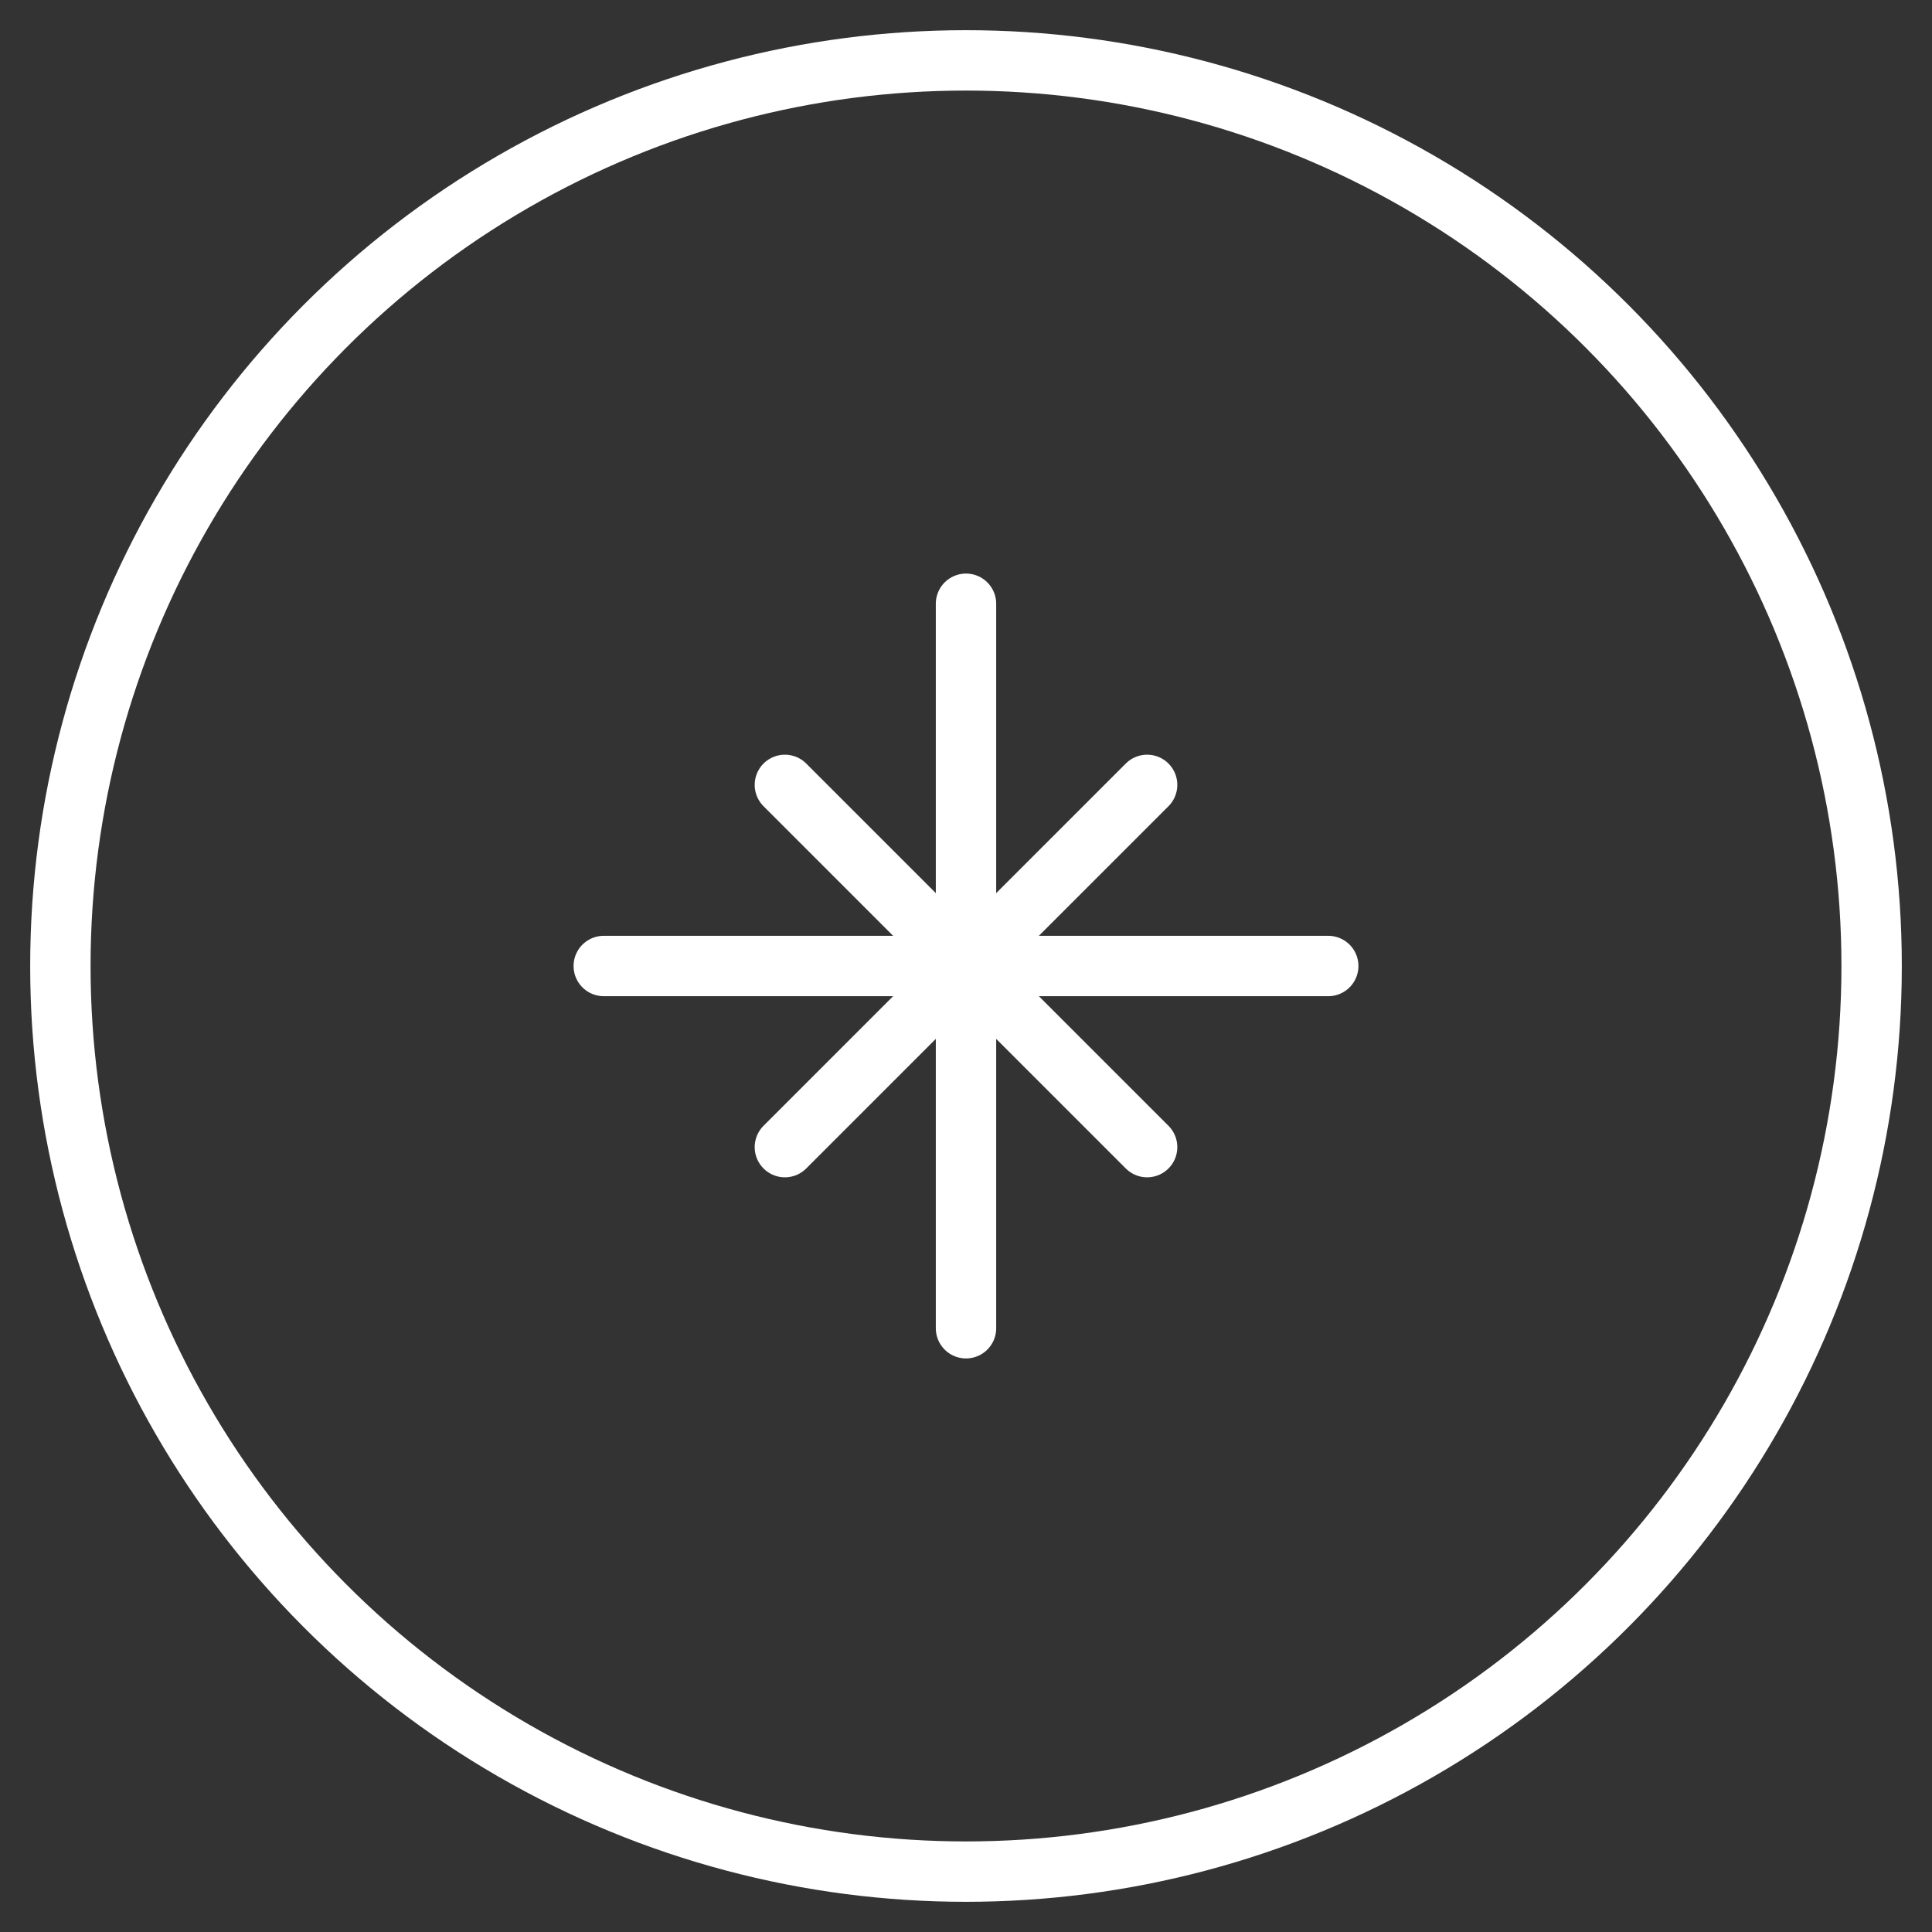
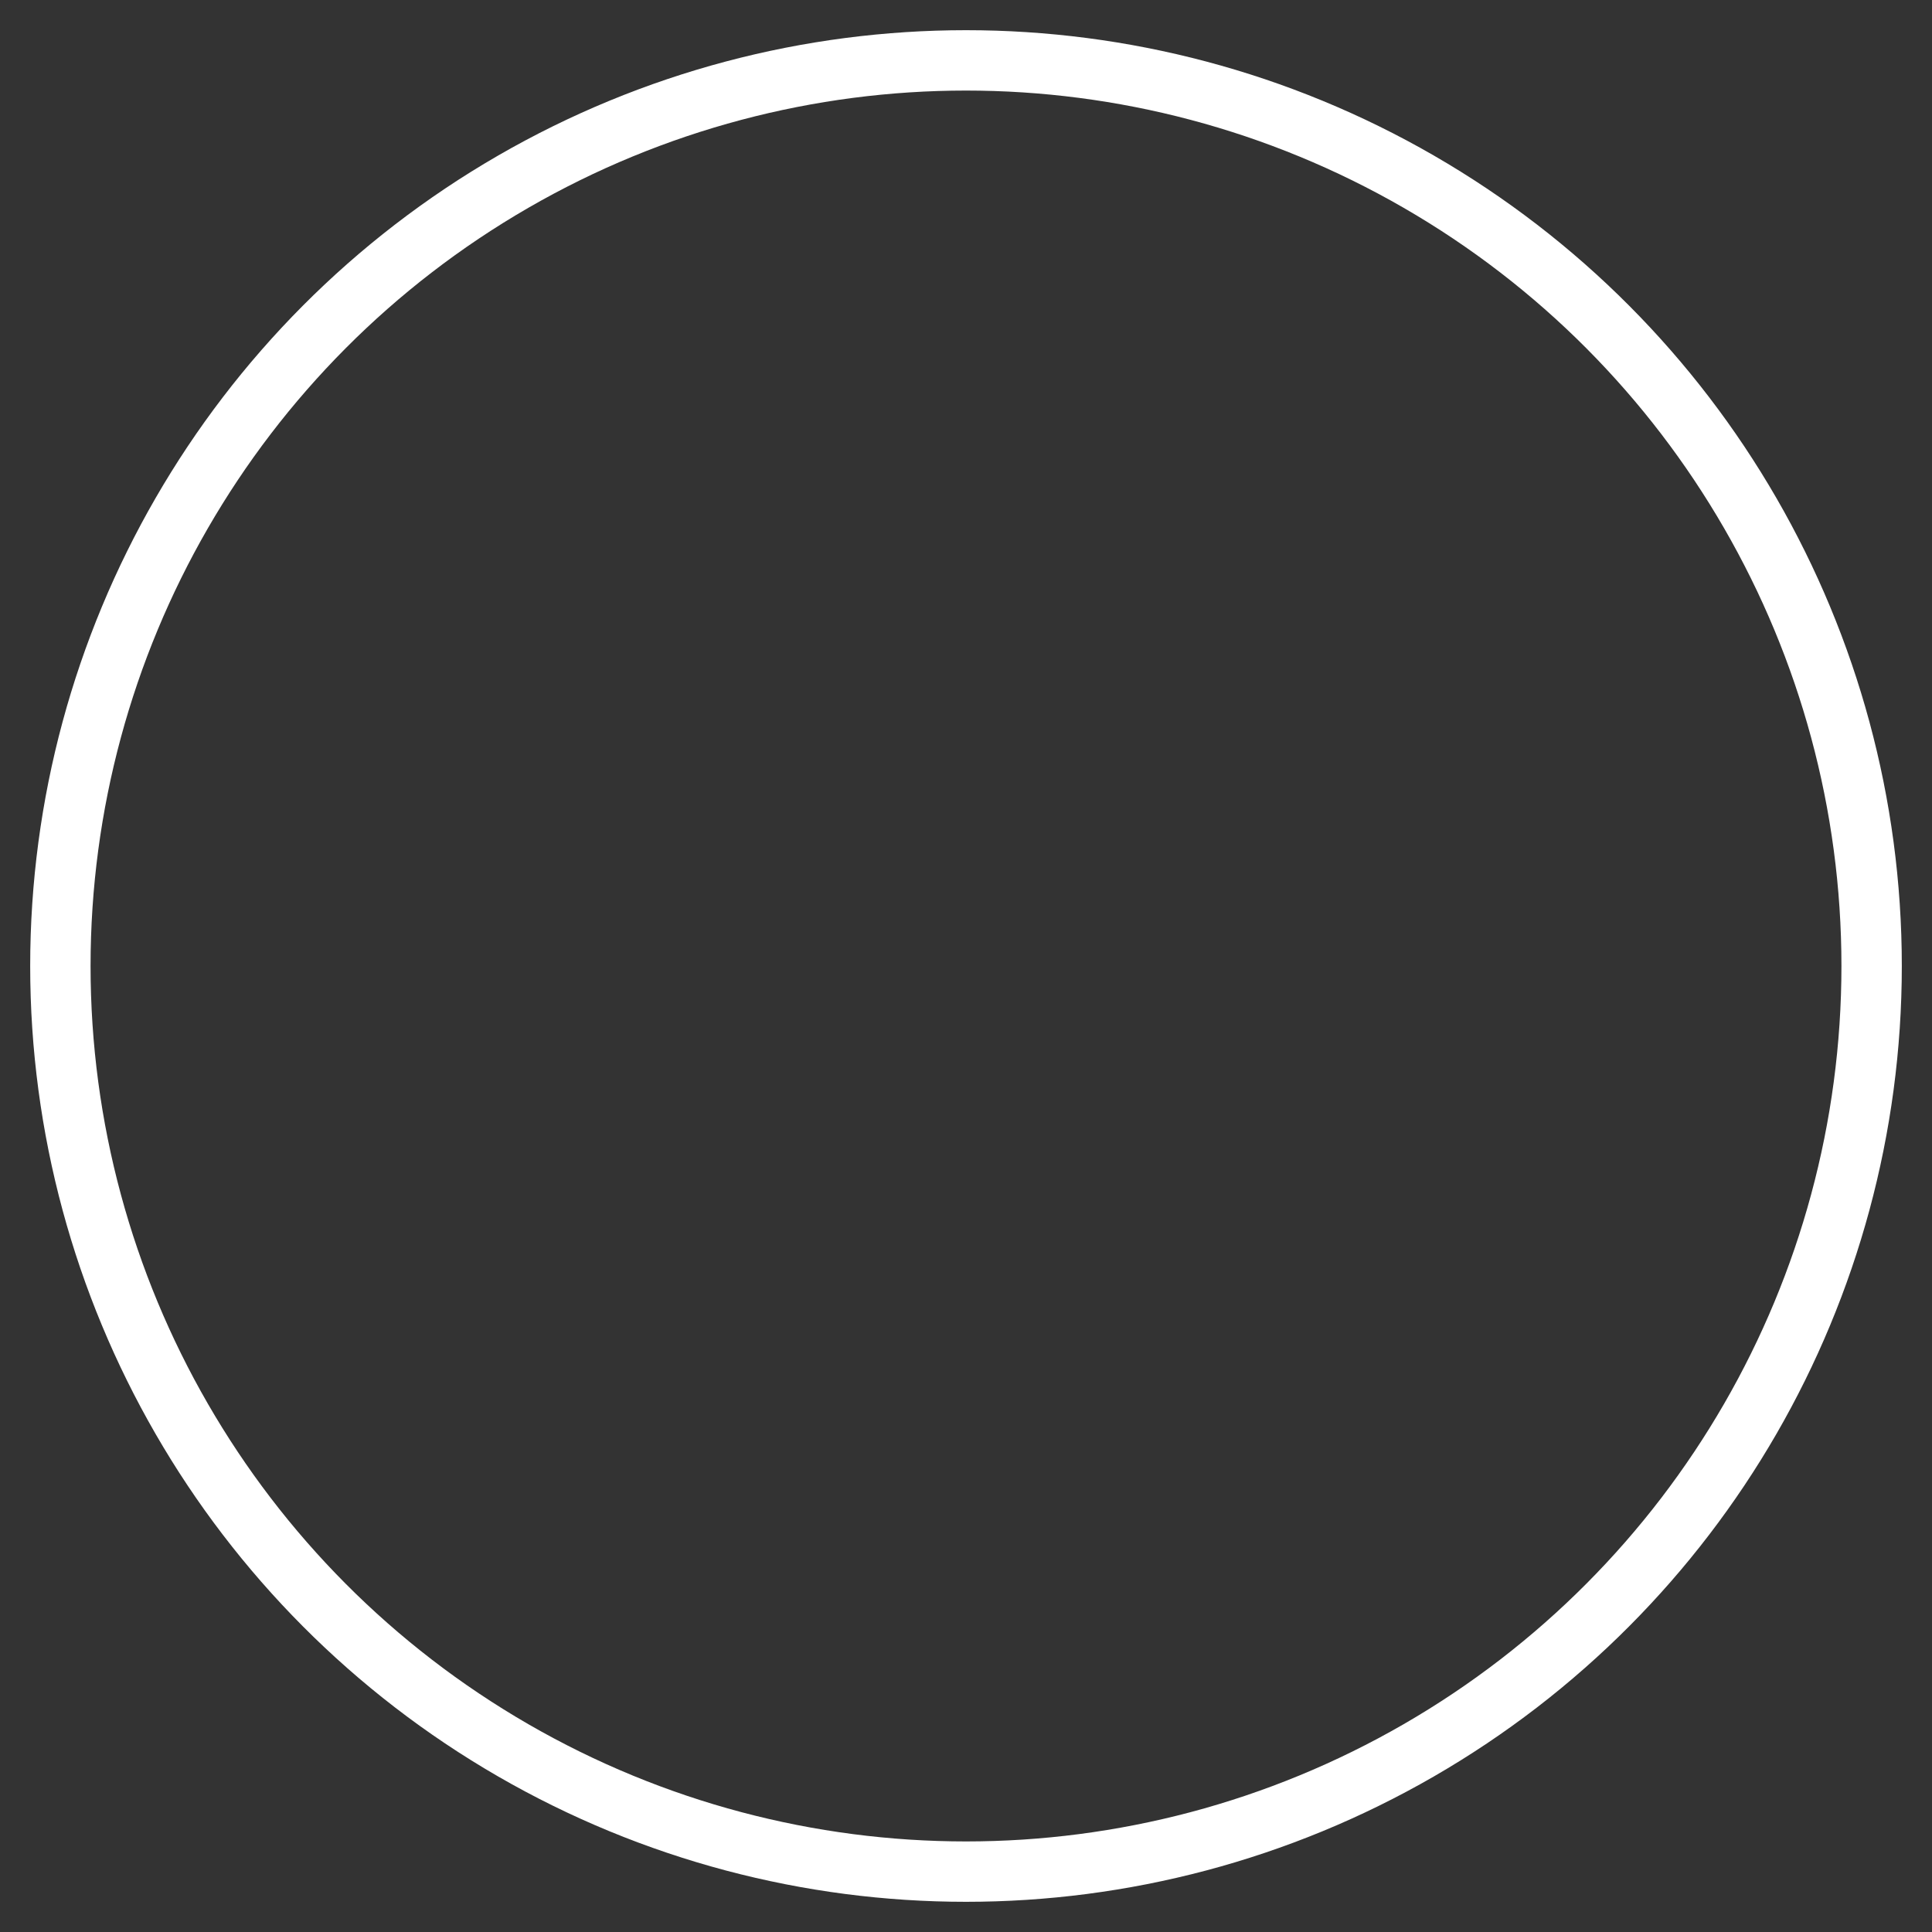
<svg xmlns="http://www.w3.org/2000/svg" width="64" height="64" viewBox="0 0 64 64" fill="none">
  <rect x="0" y="0" width="64" height="64" fill="#333333" stroke="none" />
  <circle cx="32" cy="32" r="30" stroke="#fff" stroke-width="2" />
-   <path d="M20 32H44M32 20V44" stroke="#fff" stroke-width="2" stroke-linecap="round" />
-   <path d="M26 26L38 38M38 26L26 38" stroke="#fff" stroke-width="2" stroke-linecap="round" />
</svg>